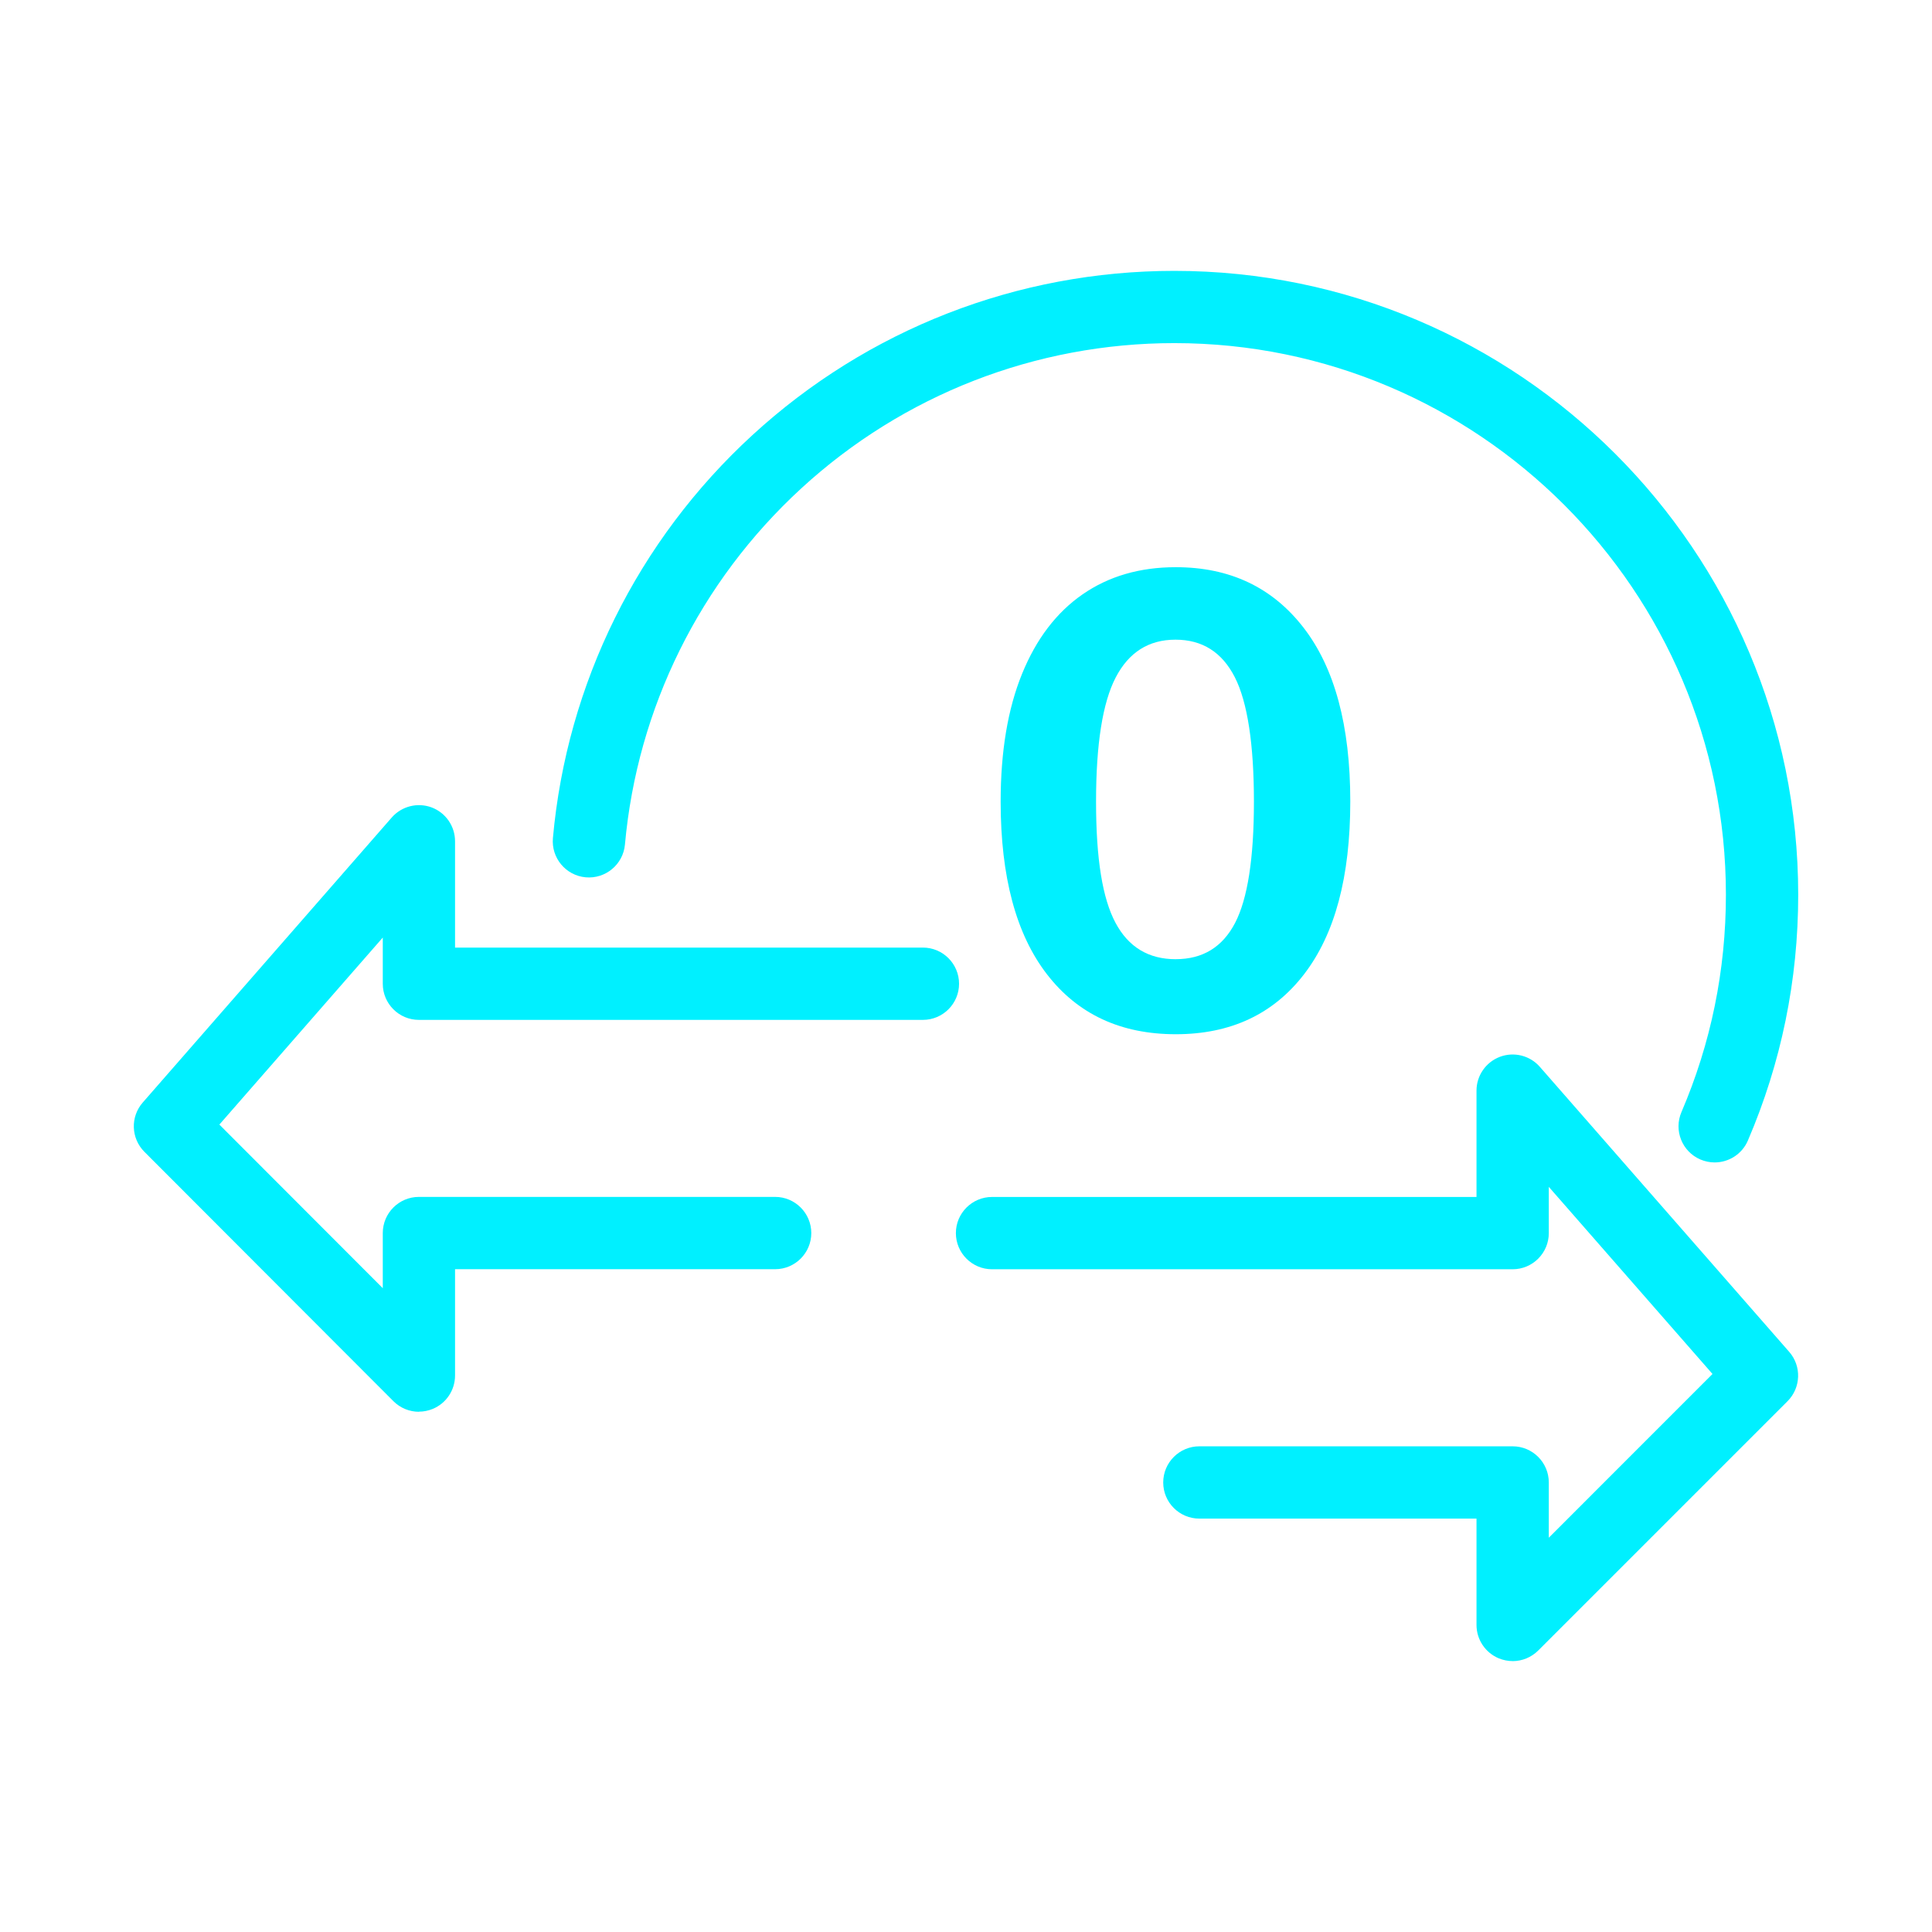
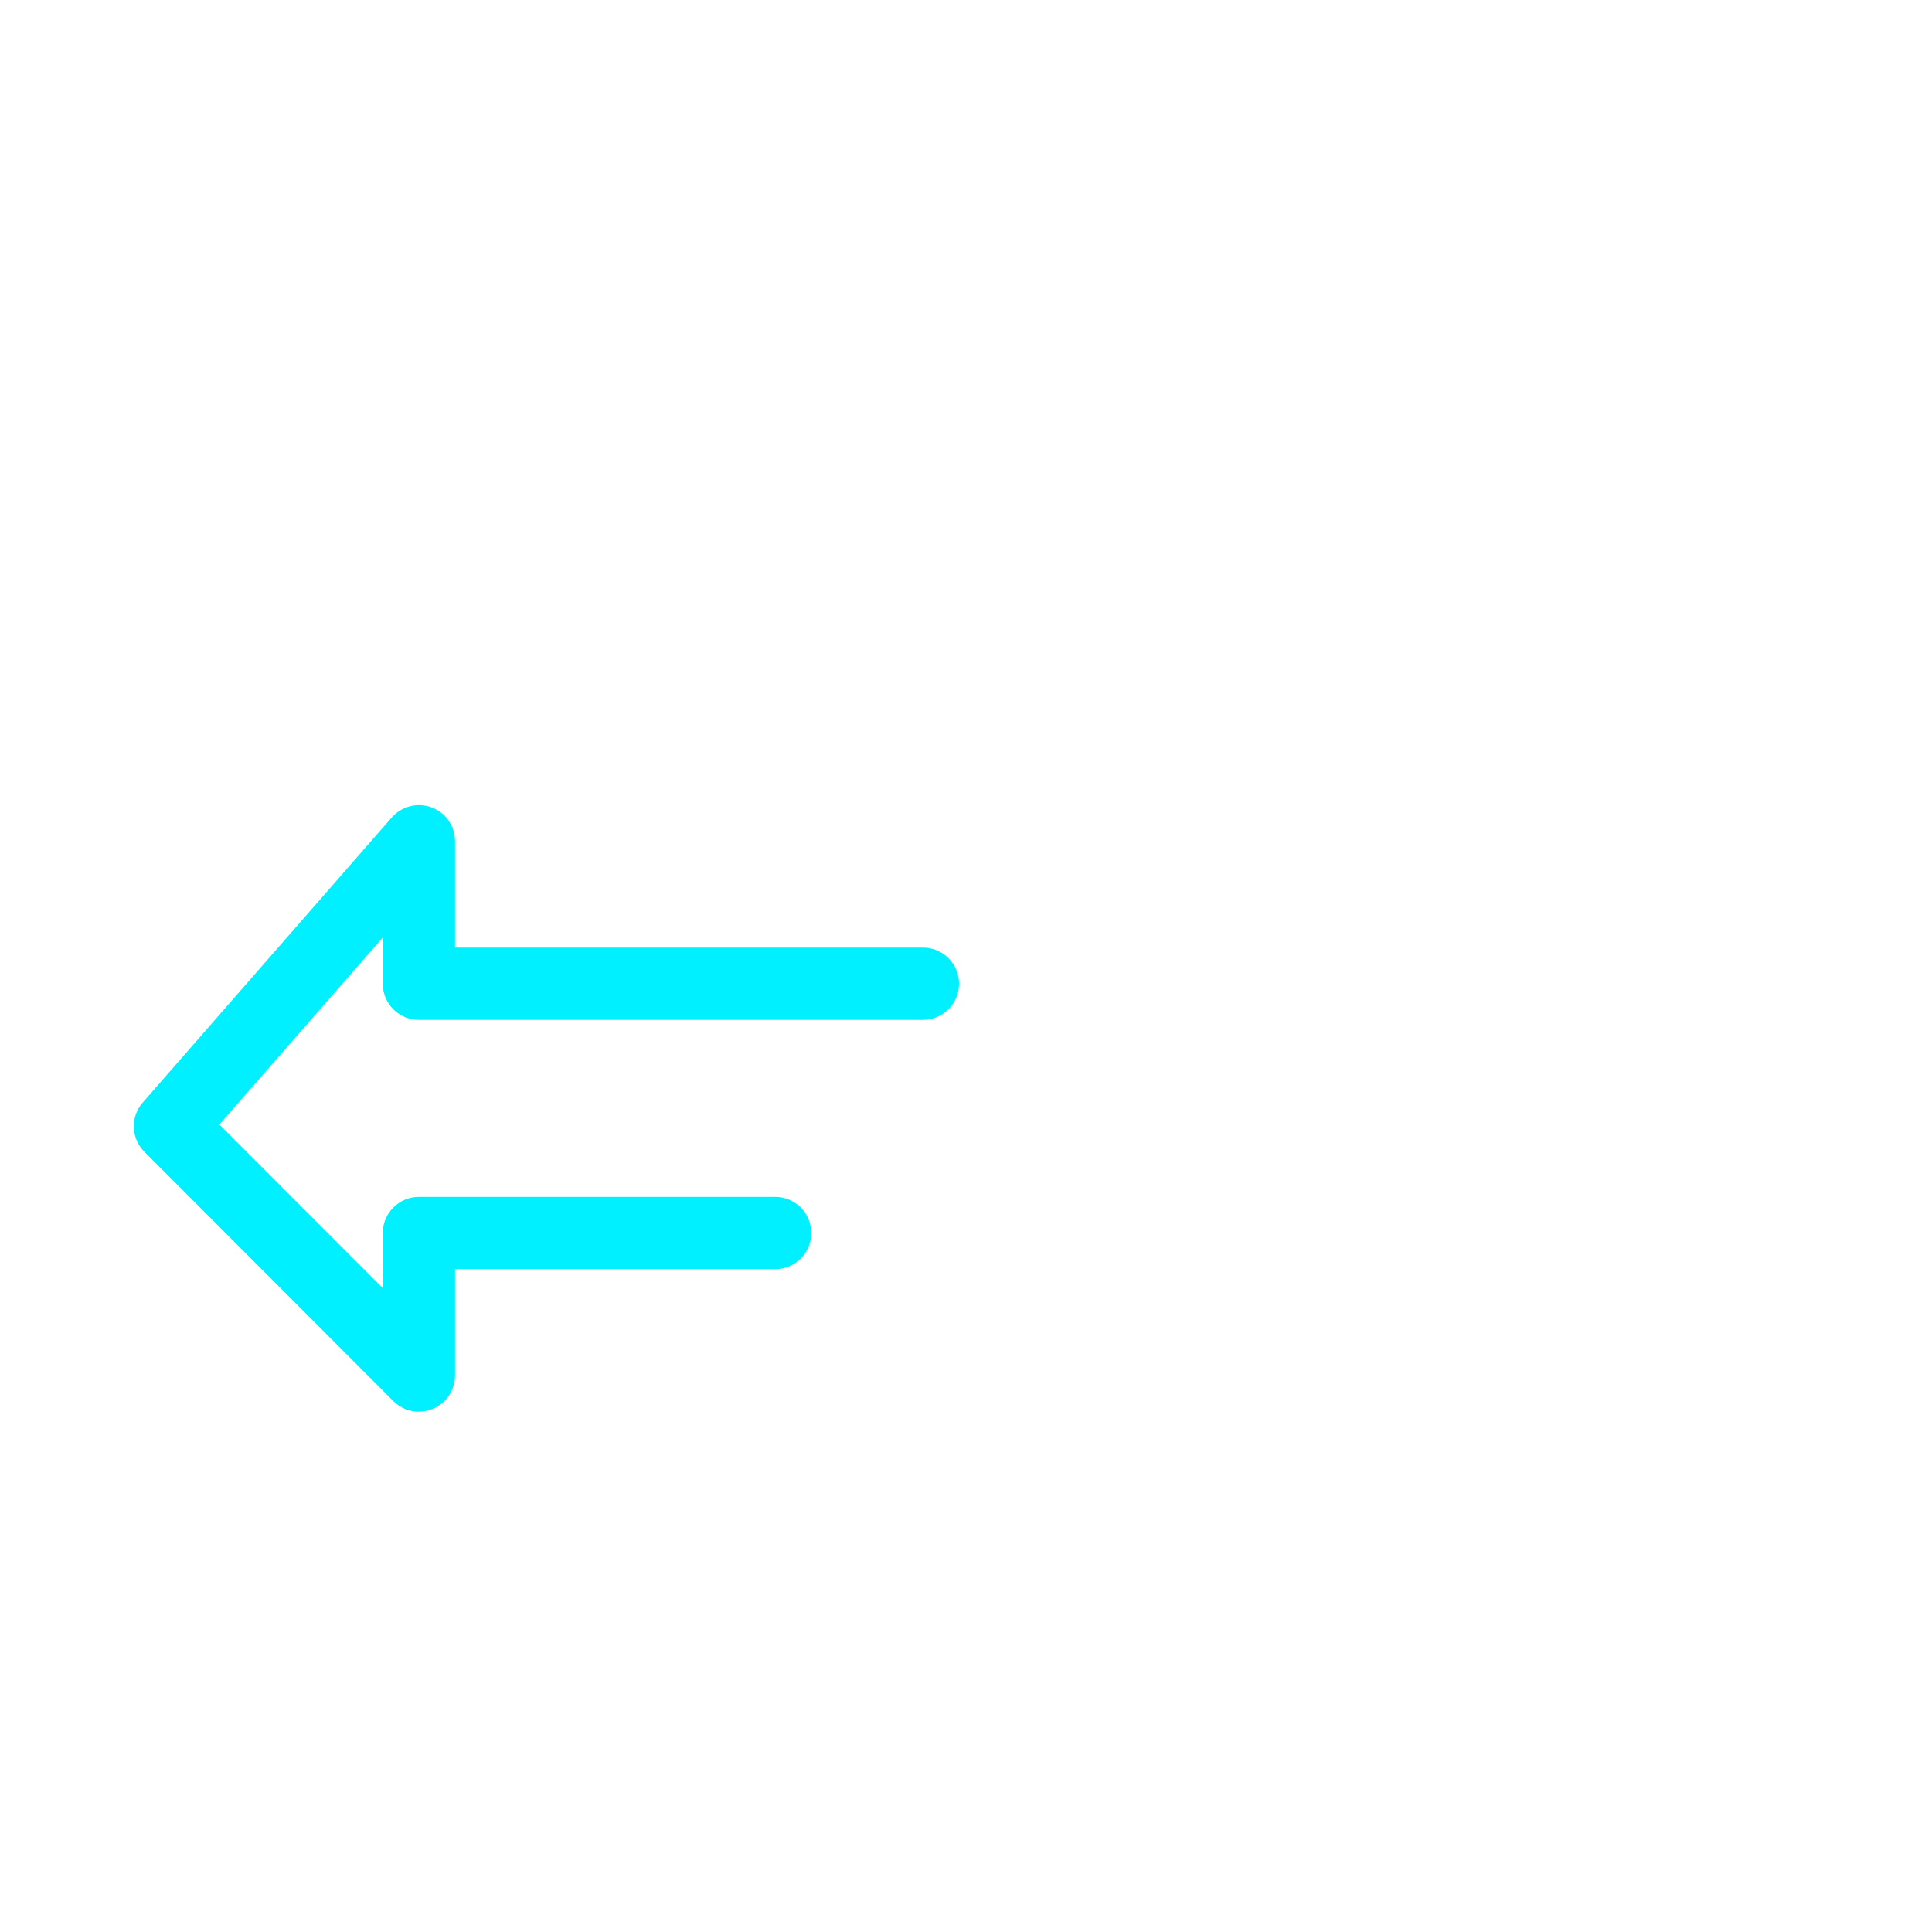
<svg xmlns="http://www.w3.org/2000/svg" width="64" height="64" viewBox="0 0 64 64" fill="none">
  <g clip-path="url(#clip0_5751_32479)">
-     <path d="M38.949 34.26C37.125 34.26 35.703 33.597 34.681 32.273C33.659 30.95 33.148 29.044 33.148 26.555C33.148 24.891 33.385 23.481 33.856 22.324C34.327 21.166 34.996 20.288 35.863 19.688C36.73 19.088 37.758 18.789 38.95 18.789C40.738 18.789 42.148 19.456 43.181 20.791C44.214 22.126 44.73 24.043 44.73 26.545C44.73 29.047 44.221 30.942 43.202 32.269C42.183 33.595 40.766 34.26 38.95 34.26H38.949ZM38.949 31.774C39.843 31.774 40.497 31.373 40.914 30.573C41.329 29.773 41.538 28.434 41.538 26.555C41.538 24.675 41.328 23.261 40.904 22.432C40.481 21.604 39.827 21.19 38.939 21.19C38.051 21.19 37.392 21.609 36.958 22.444C36.525 23.279 36.308 24.65 36.308 26.556C36.308 28.462 36.523 29.765 36.953 30.57C37.383 31.375 38.048 31.775 38.949 31.775V31.774Z" fill="#00F0FF" />
    <path d="M13.879 46.767C13.567 46.767 13.261 46.645 13.031 46.415L4.783 38.155C4.338 37.709 4.314 36.996 4.729 36.522L12.977 27.081C13.306 26.706 13.832 26.573 14.299 26.747C14.766 26.923 15.074 27.37 15.074 27.868V31.39H30.572C31.233 31.39 31.77 31.927 31.77 32.588C31.77 33.249 31.233 33.785 30.572 33.785H13.877C13.216 33.785 12.68 33.249 12.68 32.588V31.058L7.267 37.253L12.68 42.673V40.847C12.68 40.186 13.216 39.649 13.877 39.649H25.677C26.338 39.649 26.875 40.186 26.875 40.847C26.875 41.508 26.338 42.044 25.677 42.044H15.074V45.566C15.074 46.05 14.782 46.487 14.335 46.672C14.187 46.733 14.032 46.763 13.877 46.763L13.879 46.767Z" fill="#00F0FF" />
-     <path d="M50.108 55.026C49.953 55.026 49.799 54.995 49.65 54.935C49.203 54.749 48.911 54.312 48.911 53.828V50.306H39.731C39.07 50.306 38.533 49.77 38.533 49.109C38.533 48.448 39.07 47.911 39.731 47.911H50.108C50.769 47.911 51.306 48.448 51.306 49.109V50.939L56.729 45.515L51.306 39.316V40.848C51.306 41.509 50.769 42.046 50.108 42.046H32.862C32.202 42.046 31.665 41.509 31.665 40.848C31.665 40.188 32.202 39.651 32.862 39.651H48.911V36.129C48.911 35.631 49.221 35.184 49.687 35.008C50.155 34.833 50.681 34.965 51.009 35.34L59.269 44.781C59.684 45.255 59.66 45.97 59.215 46.416L50.955 54.676C50.726 54.904 50.42 55.027 50.108 55.027V55.026Z" fill="#00F0FF" />
-     <path d="M56.799 38.507C56.641 38.507 56.482 38.475 56.328 38.41C55.72 38.149 55.439 37.445 55.701 36.837C56.678 34.56 57.173 32.139 57.173 29.638C57.173 19.562 48.976 11.366 38.901 11.366C34.309 11.366 29.92 13.076 26.542 16.179C23.184 19.264 21.11 23.455 20.702 27.976C20.643 28.636 20.058 29.121 19.402 29.062C18.743 29.003 18.257 28.42 18.316 27.762C18.778 22.645 21.123 17.905 24.921 14.417C28.743 10.906 33.707 8.973 38.901 8.973C50.297 8.973 59.568 18.244 59.568 29.64C59.568 32.466 59.007 35.205 57.901 37.782C57.706 38.236 57.264 38.507 56.799 38.507Z" fill="#00F0FF" />
  </g>
  <defs>
    <clipPath id="clip0_5751_32479">
      <rect width="64" height="64" fill="white" />
    </clipPath>
  </defs>
</svg>